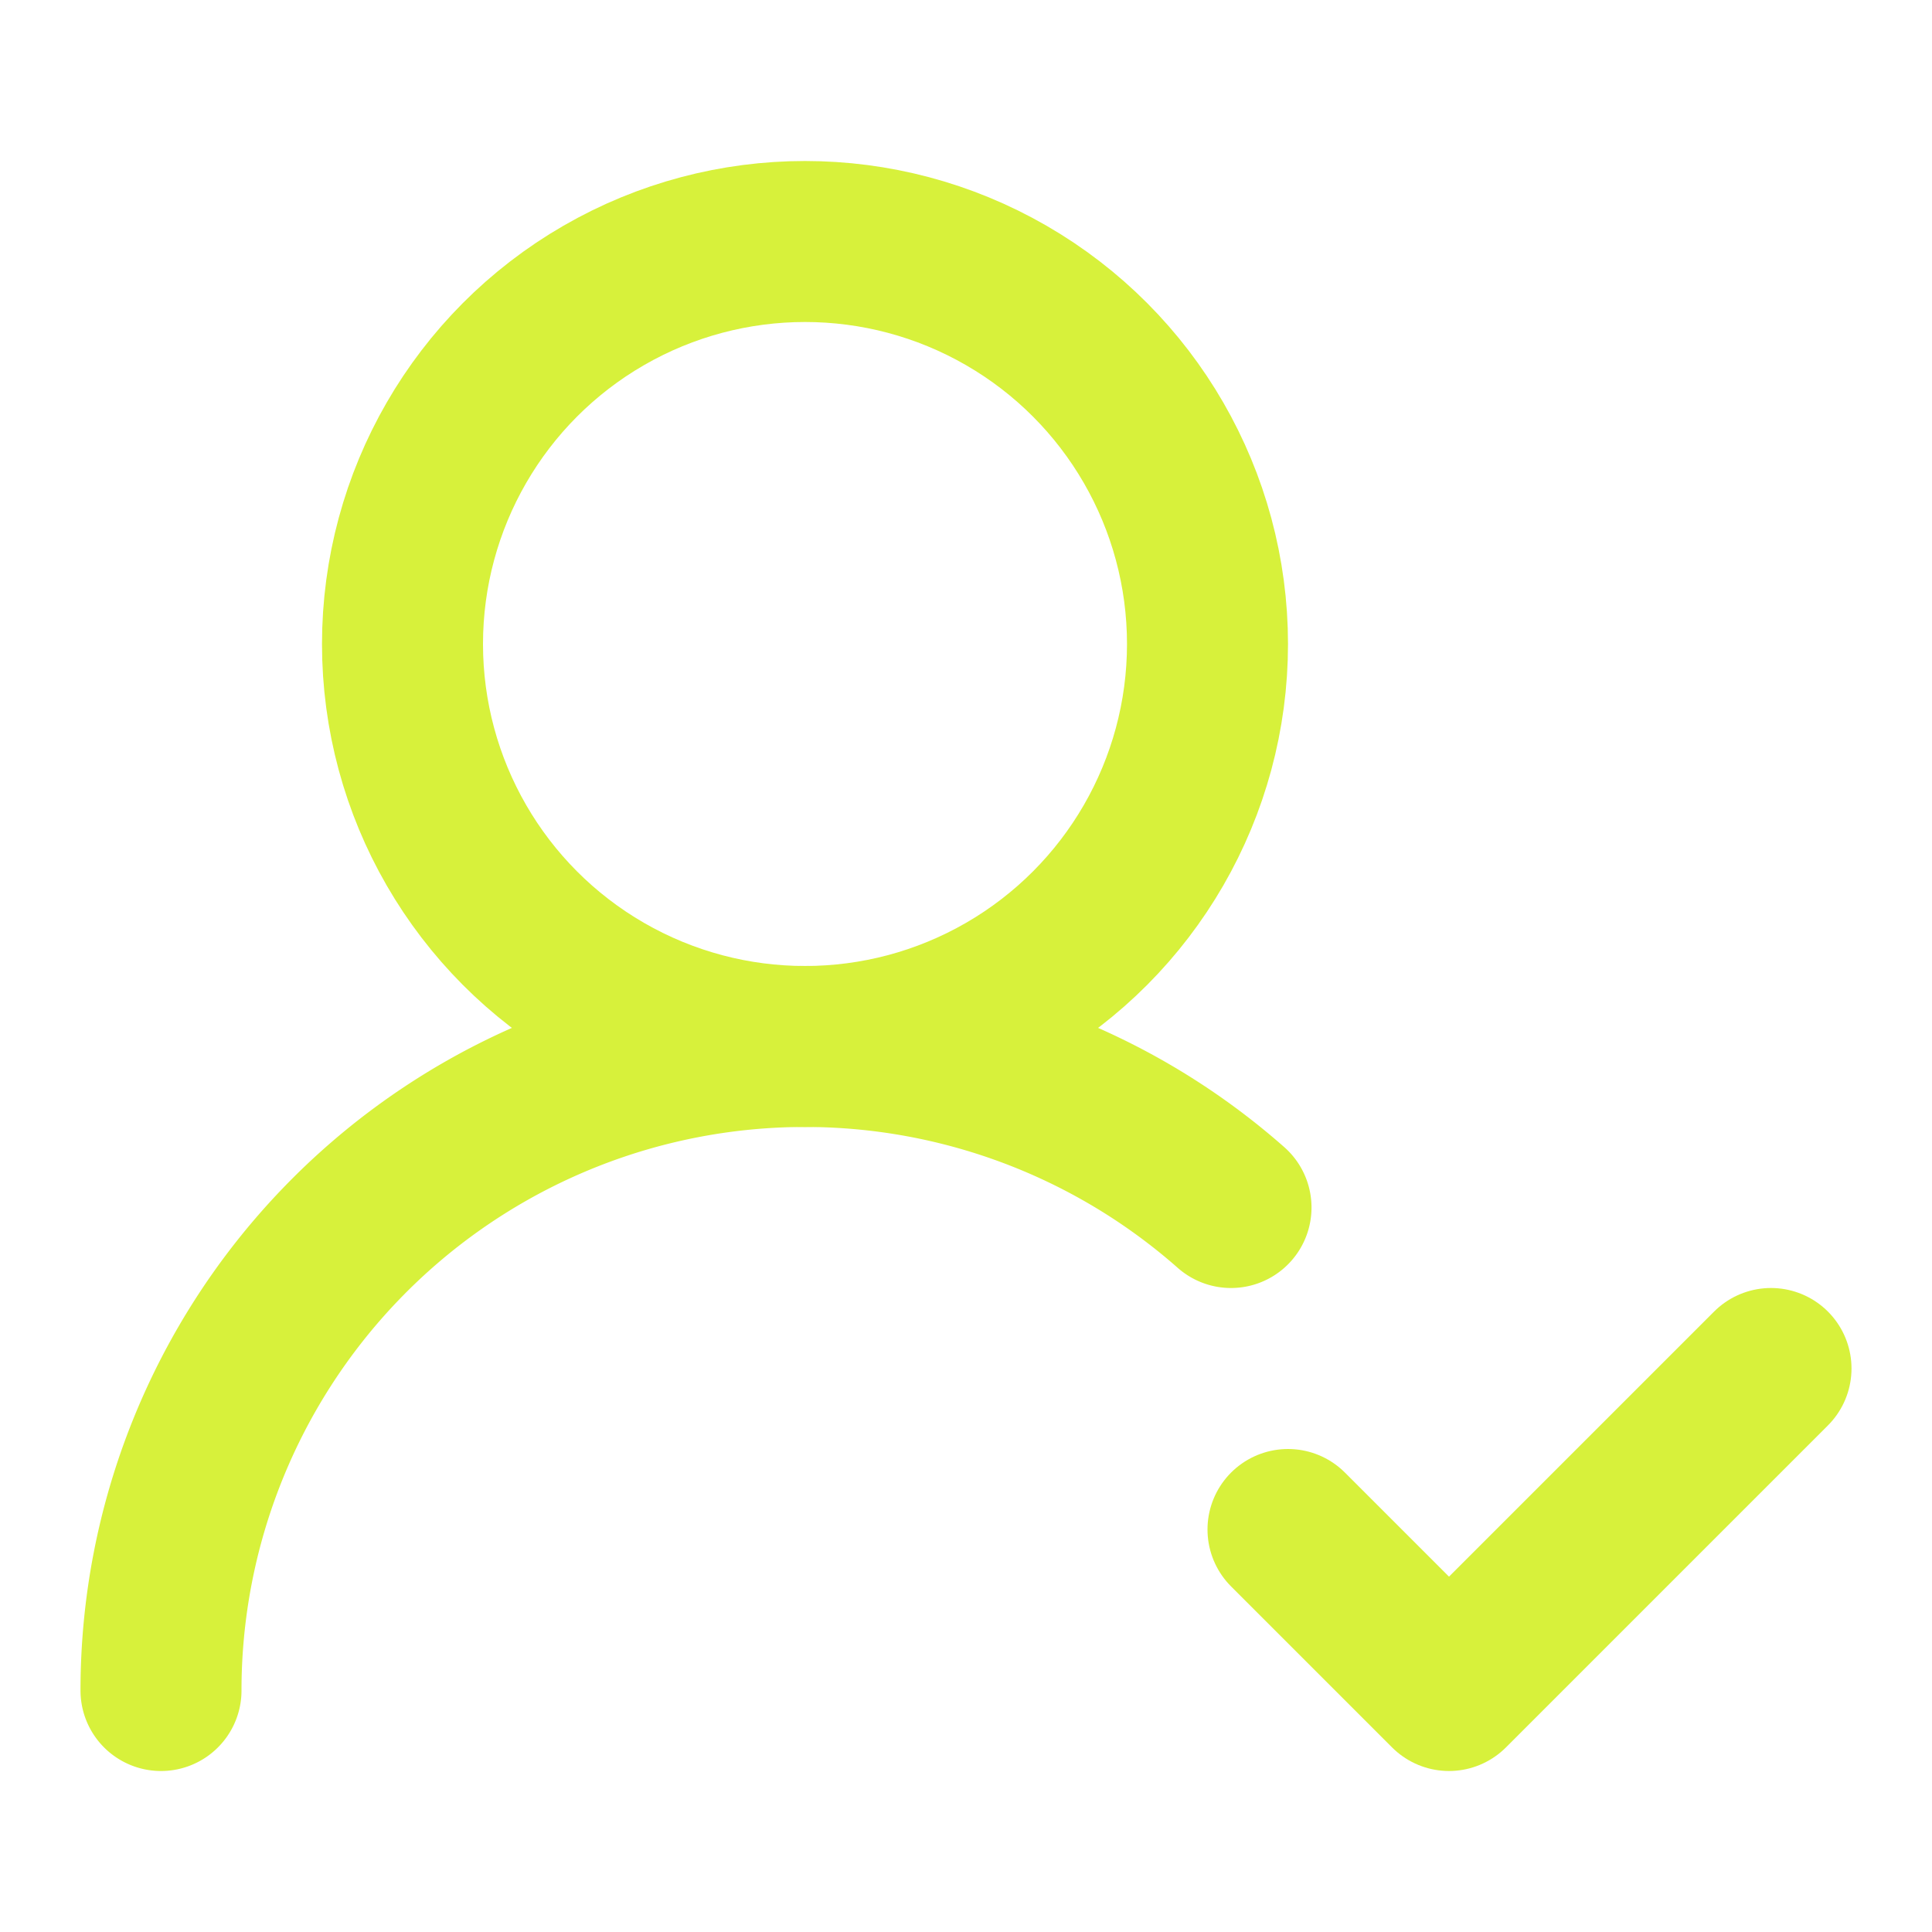
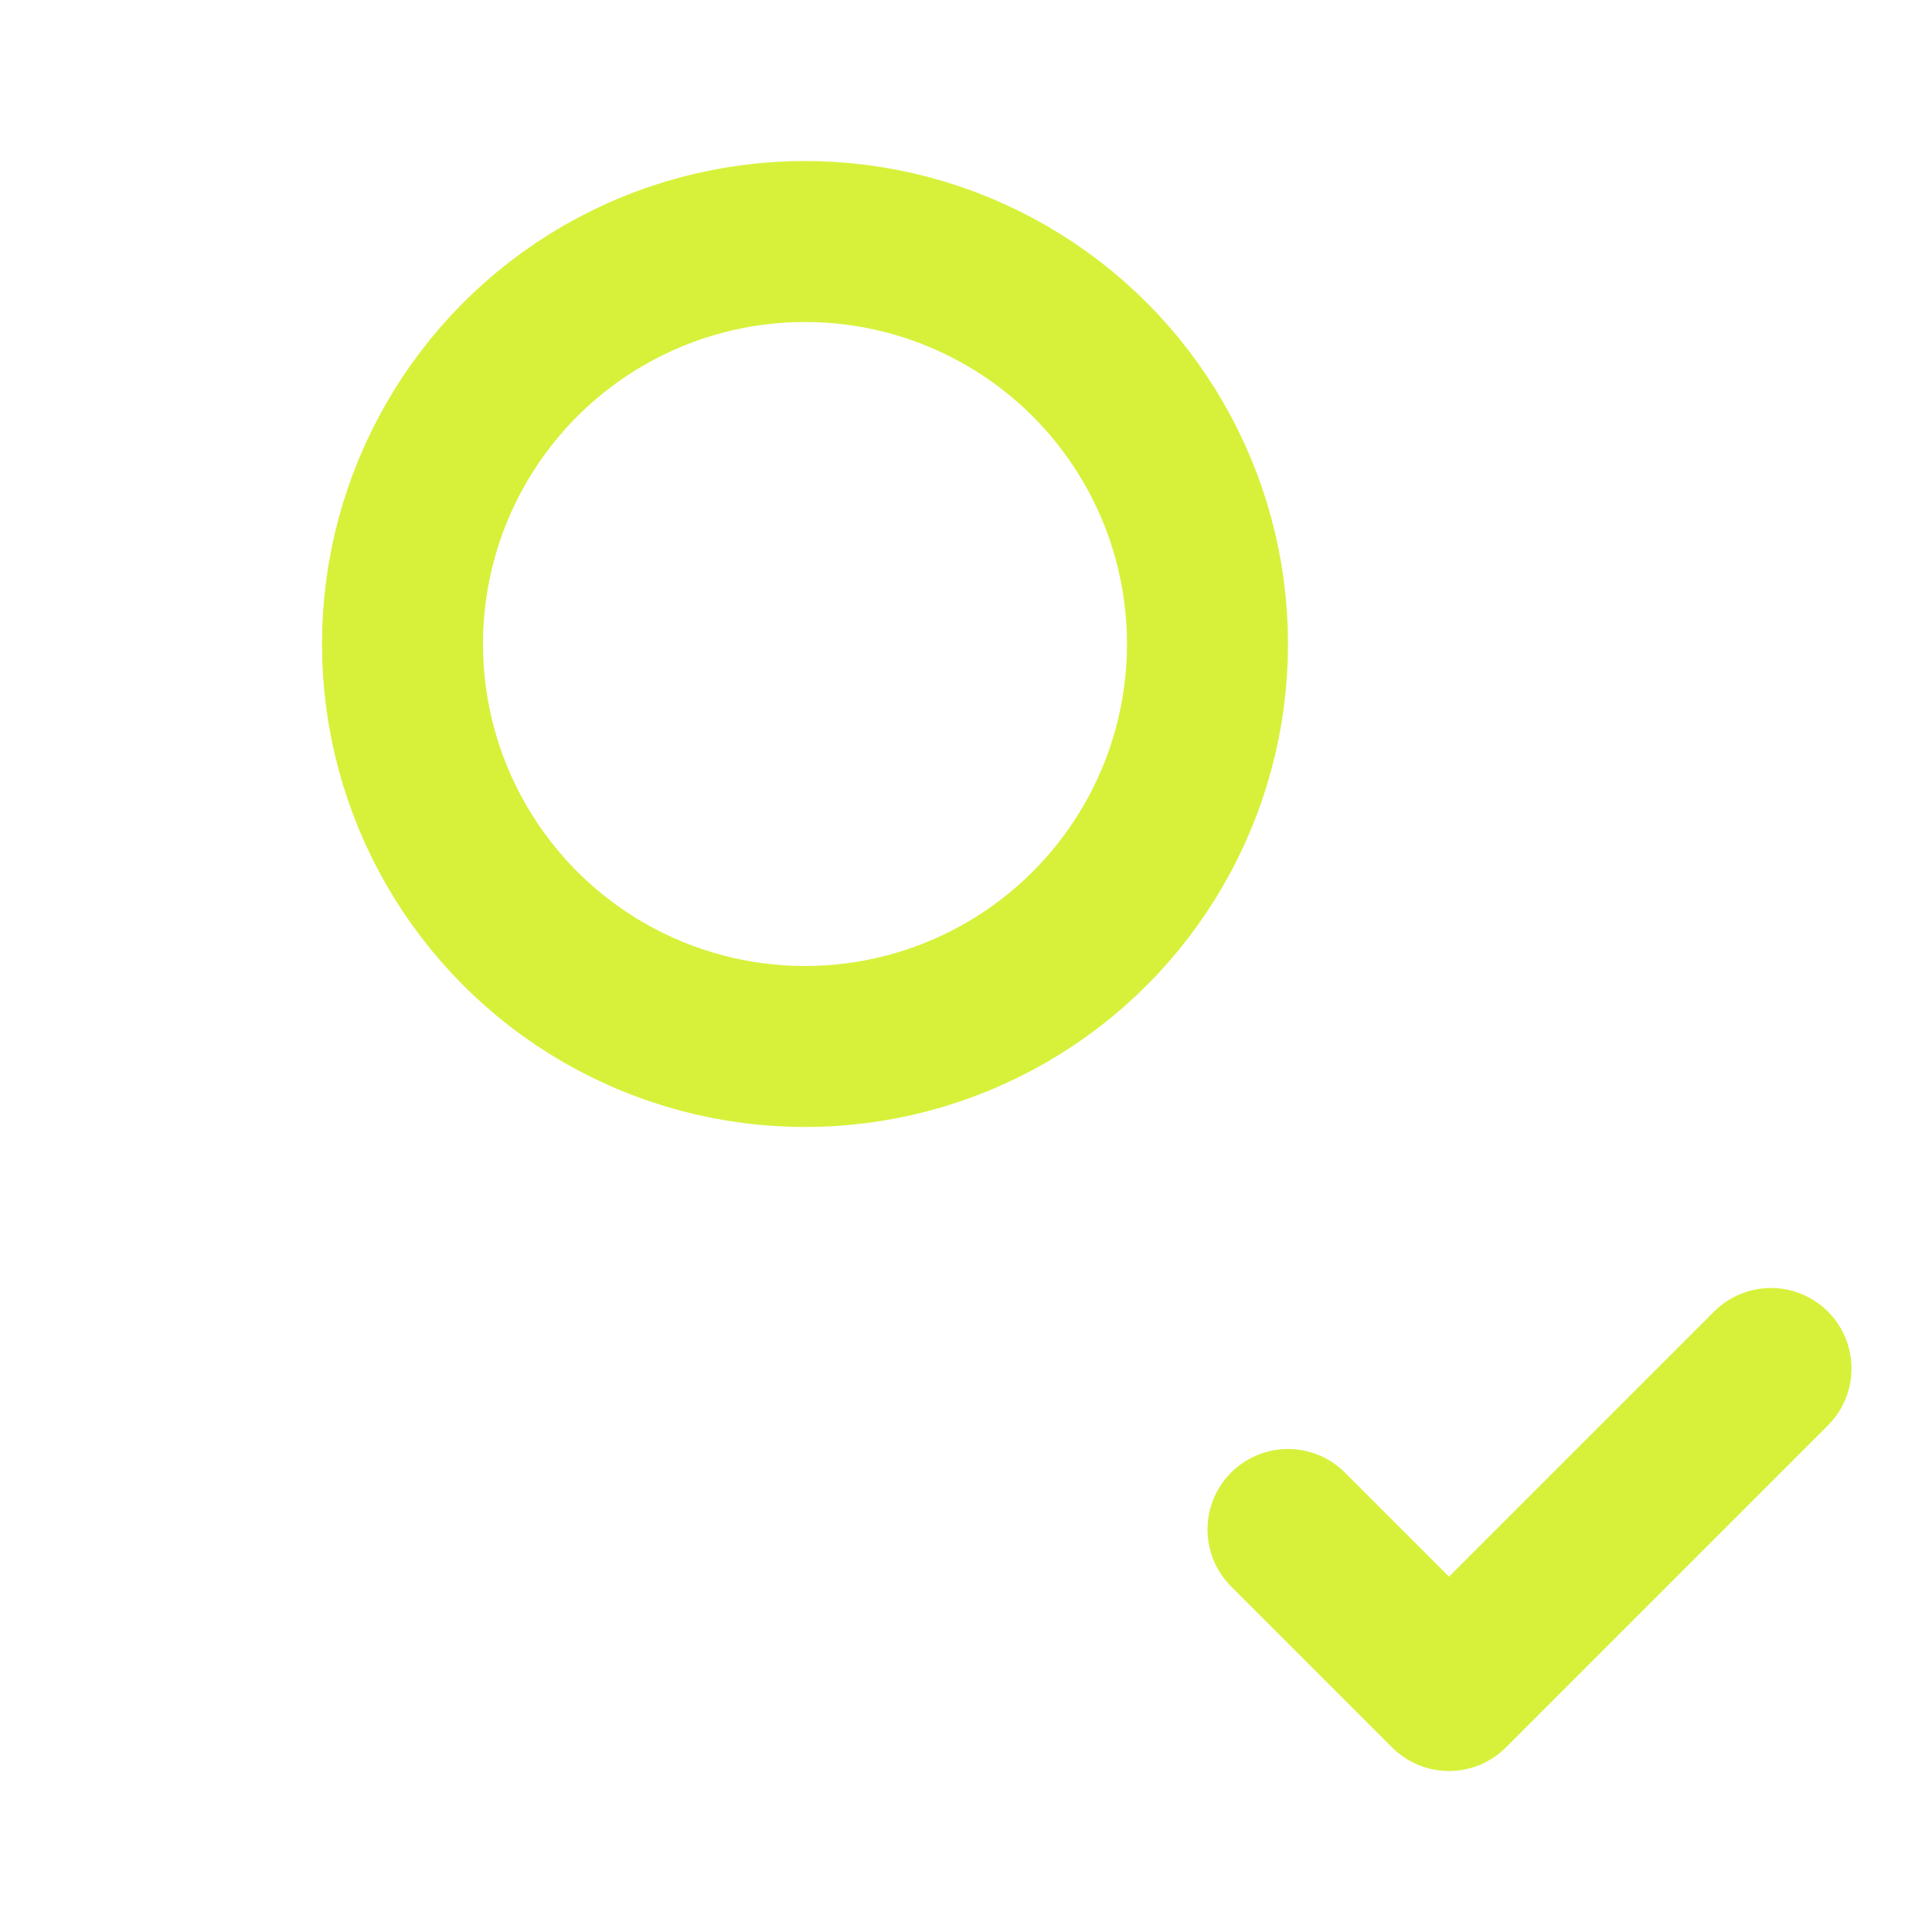
<svg xmlns="http://www.w3.org/2000/svg" width="24" height="24" viewBox="0 0 24 24" fill="none" stroke="#D7F13B" stroke-width="2" stroke-linecap="round" stroke-linejoin="round" class="lucide lucide-user-round-check-icon lucide-user-round-check">
-   <path d="M2 21a8 8 0 0 1 13.292-6" />
  <circle cx="10" cy="8" r="5" />
  <path d="m16 19 2 2 4-4" />
</svg>